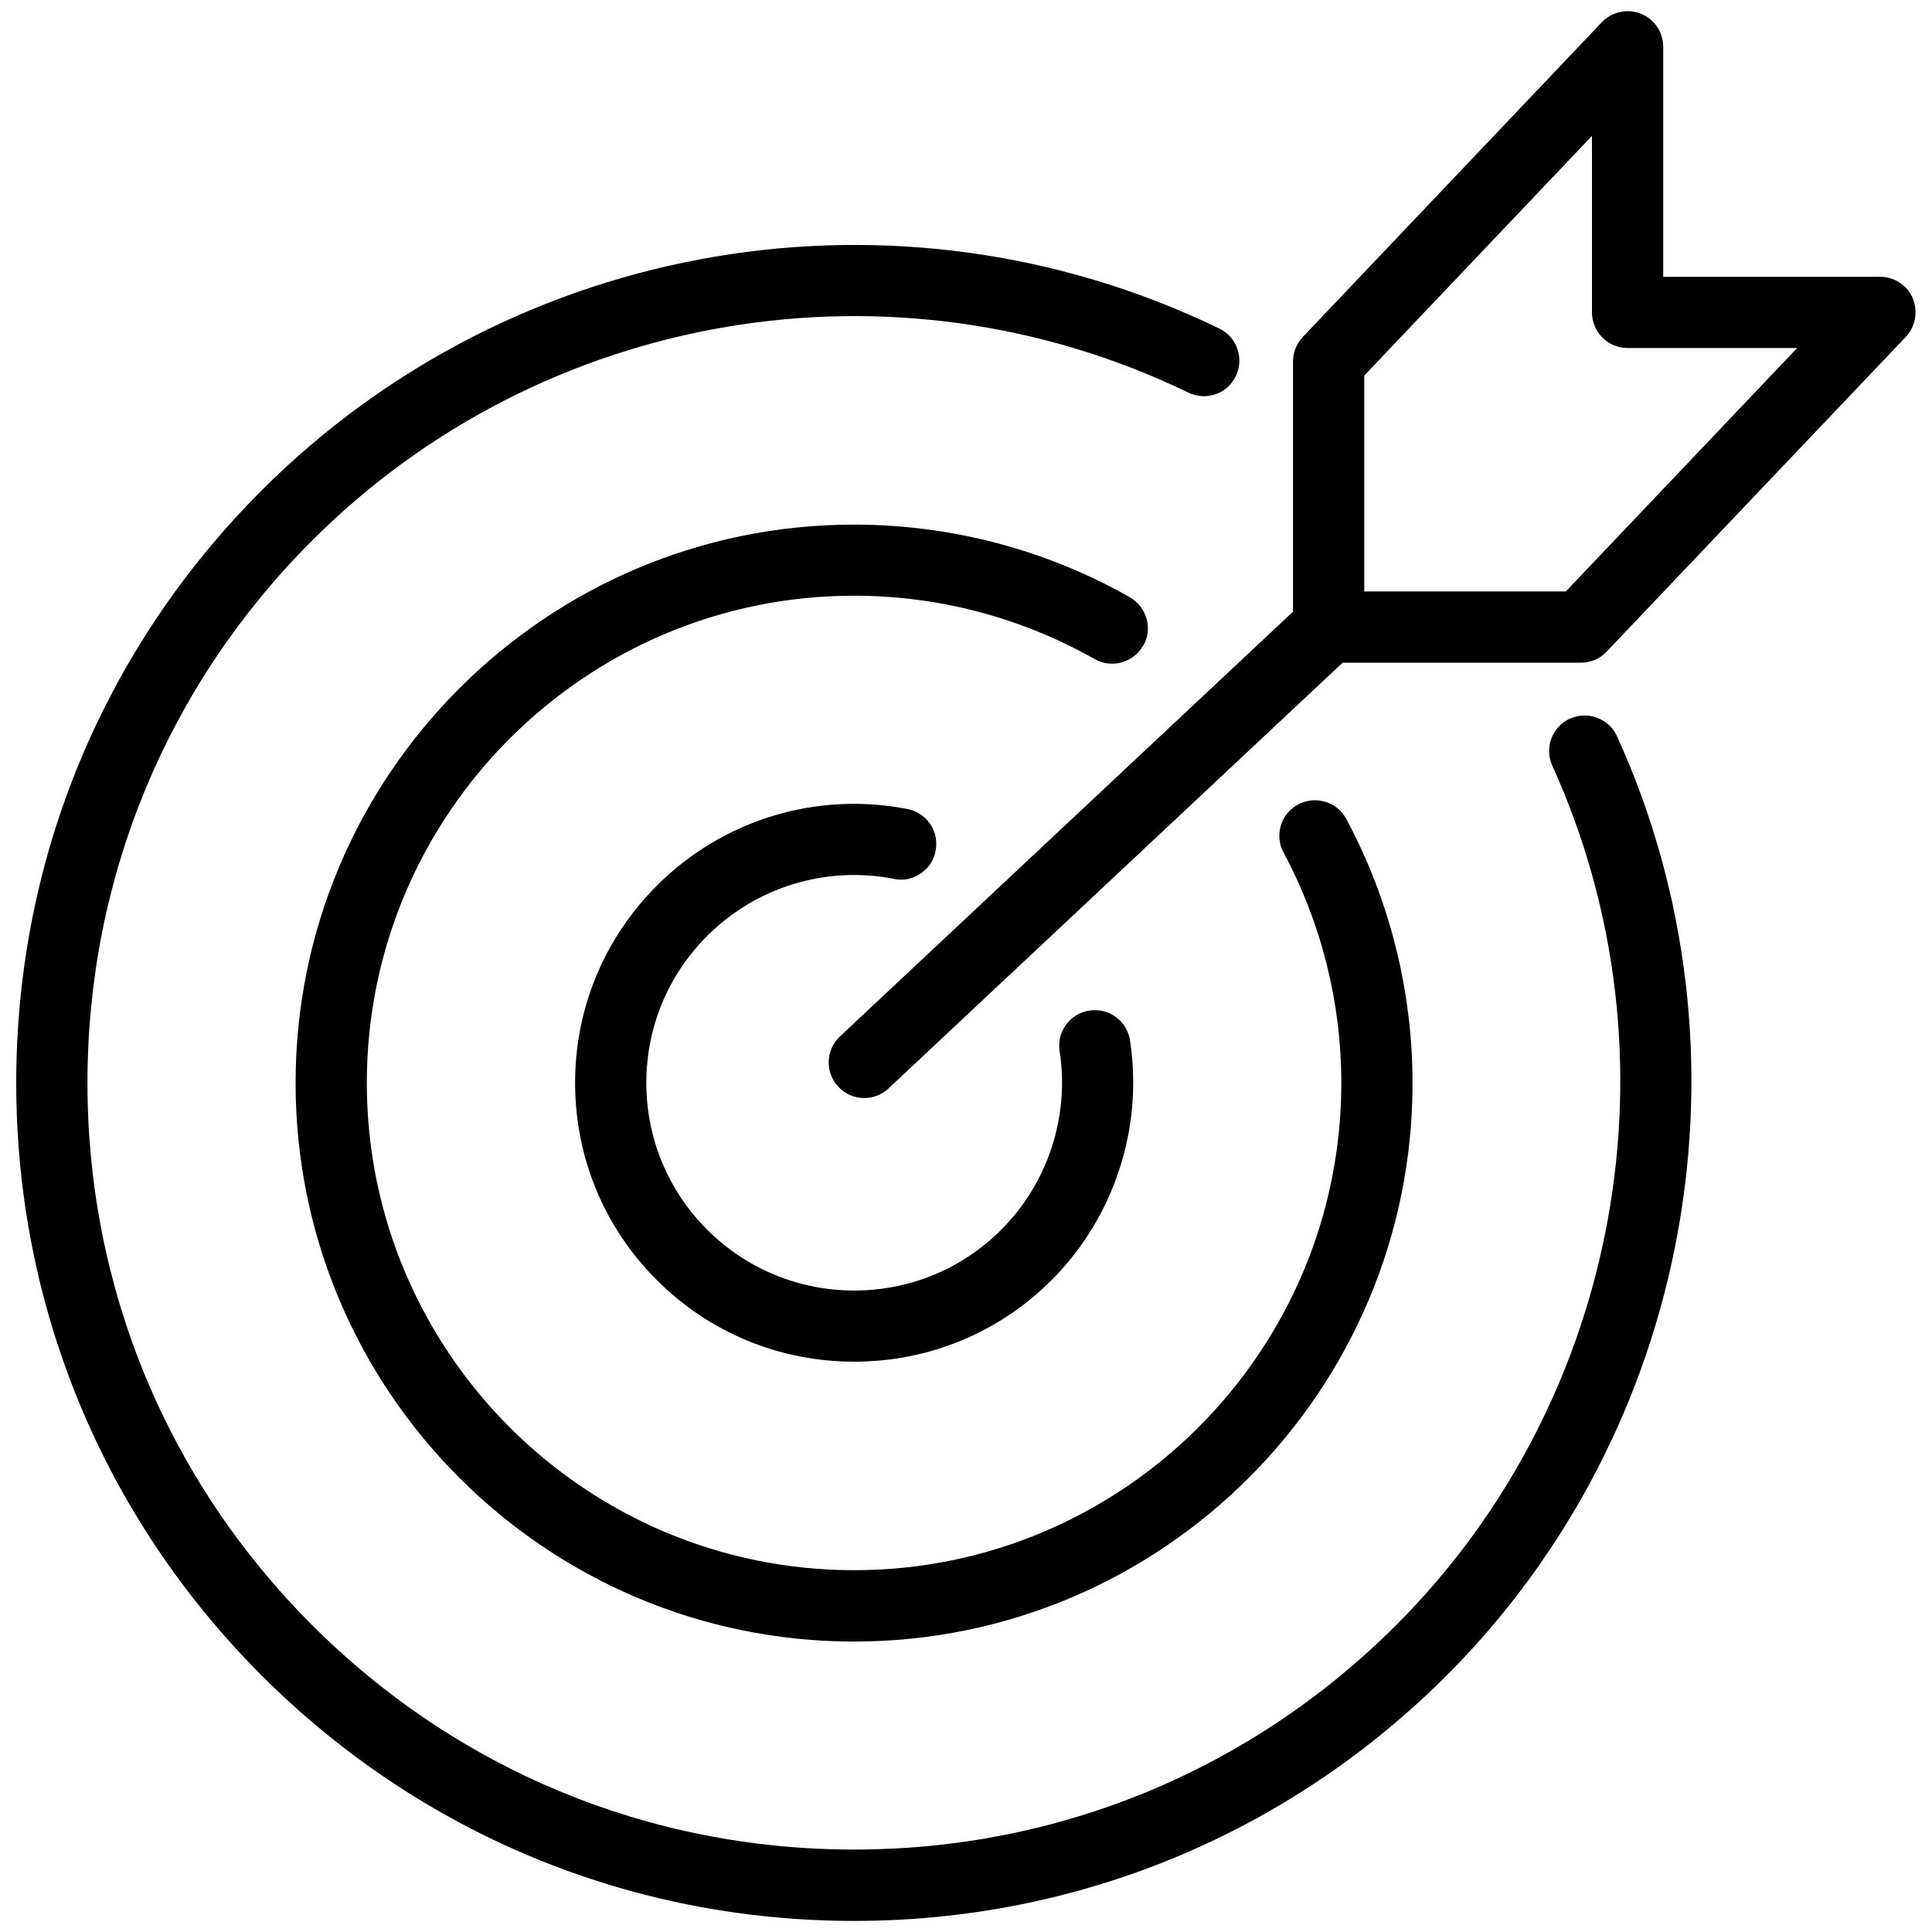
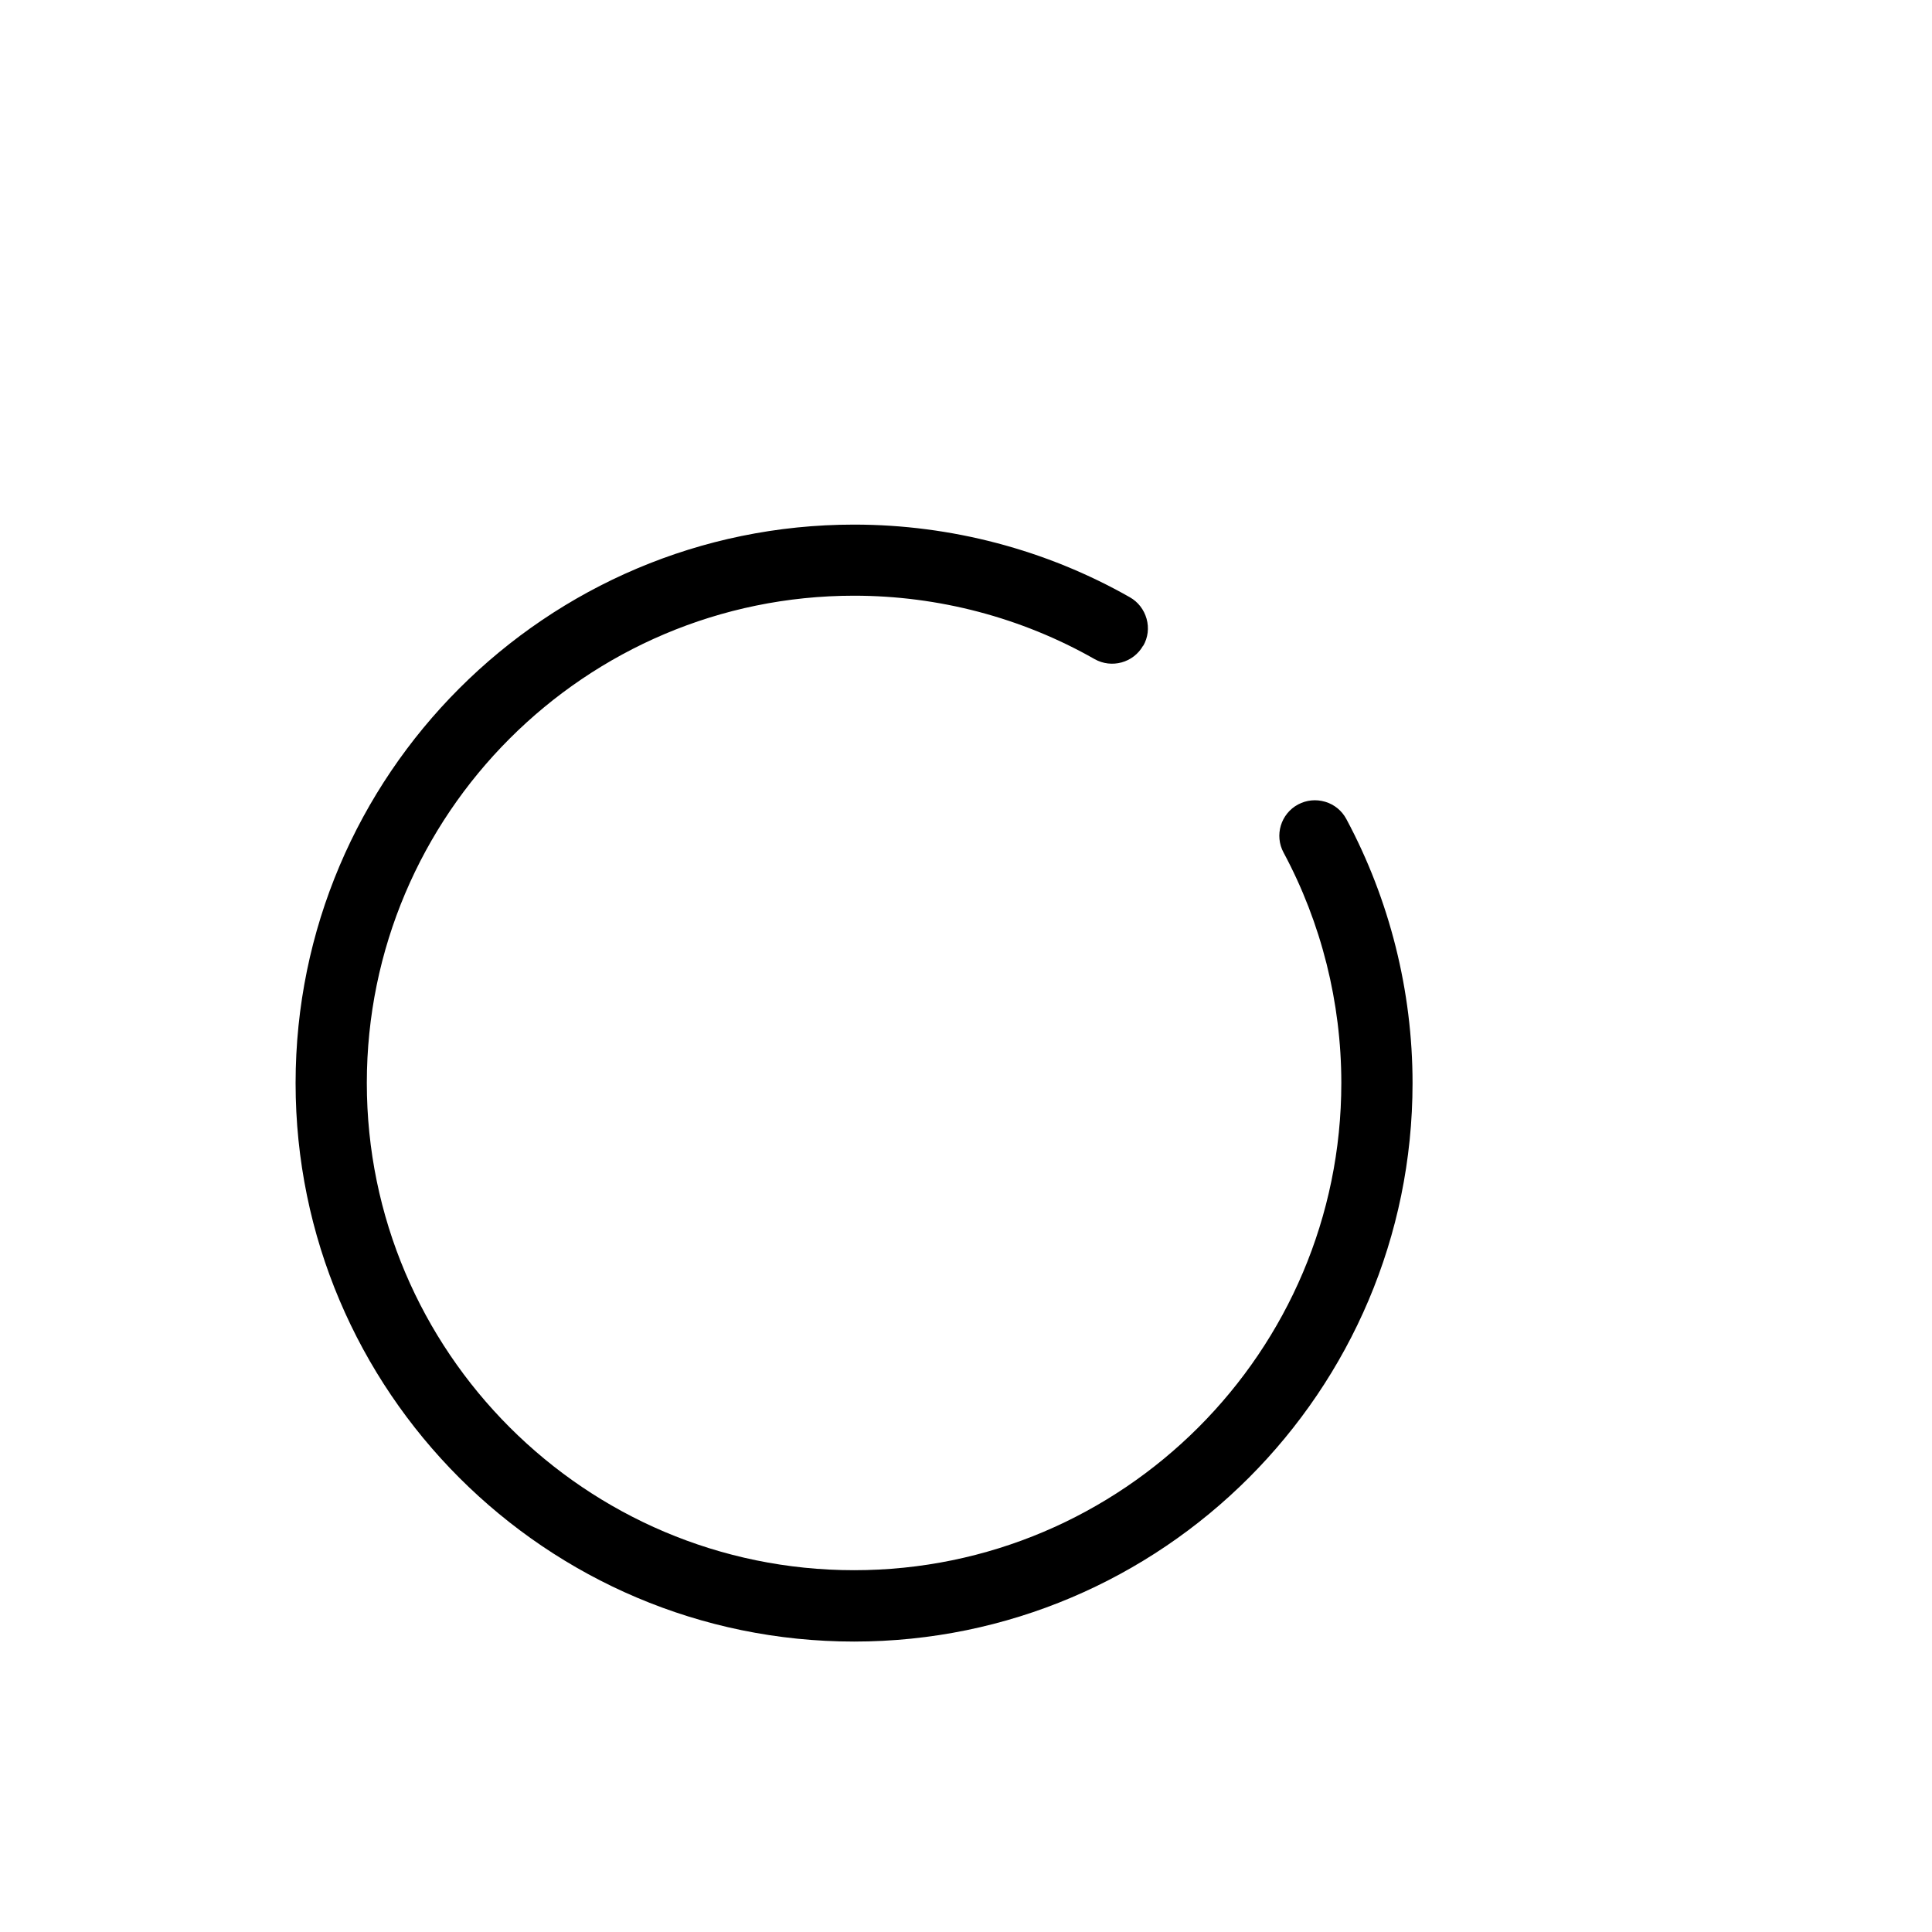
<svg xmlns="http://www.w3.org/2000/svg" id="Layer_1" viewBox="0 0 150 150">
  <defs>
    <style>.cls-1{stroke-width:0px;}</style>
  </defs>
  <path class="cls-1" d="M88.76,50.14c.37-.64.46-1.39.26-2.1-.2-.71-.66-1.31-1.3-1.67-6.49-3.69-13.89-5.64-21.41-5.64-23.91,0-43.36,19.45-43.36,43.36s19.45,43.36,43.36,43.36,43.36-19.45,43.36-43.36c0-7.15-1.78-14.23-5.14-20.5-.35-.65-.93-1.13-1.64-1.34-.71-.21-1.45-.14-2.11.21-1.34.72-1.85,2.4-1.12,3.74,2.93,5.46,4.48,11.64,4.48,17.88,0,20.86-16.97,37.83-37.83,37.83s-37.83-16.97-37.83-37.83,16.97-37.83,37.83-37.83c6.55,0,13.01,1.7,18.67,4.92,1.32.75,3.02.29,3.77-1.04Z" />
-   <path class="cls-1" d="M121.89,55.79c-1.39.63-2,2.27-1.37,3.66,10.2,22.46,5.33,49.27-12.12,66.72-11.24,11.24-26.18,17.43-42.09,17.43s-30.85-6.19-42.09-17.44c-11.24-11.24-17.43-26.18-17.43-42.09s6.19-30.85,17.43-42.09c17.91-17.91,45.25-22.53,68.04-11.5.67.32,1.41.37,2.11.13.7-.24,1.26-.74,1.58-1.41.66-1.37.09-3.03-1.28-3.69-24.9-12.06-54.78-7.01-74.36,12.57C8.03,50.36,1.26,66.7,1.26,84.08s6.77,33.71,19.05,46c12.29,12.29,28.62,19.06,46,19.06s33.71-6.77,46-19.05c19.07-19.07,24.39-48.37,13.24-72.92-.63-1.38-2.27-2-3.66-1.37Z" />
-   <path class="cls-1" d="M69.4,68.24c.73.15,1.47,0,2.08-.42.61-.41,1.03-1.04,1.16-1.77.14-.72,0-1.46-.42-2.07-.41-.61-1.04-1.03-1.77-1.17-7.09-1.38-14.36.85-19.45,5.95-4.09,4.09-6.35,9.53-6.35,15.31s2.25,11.23,6.35,15.32c4.08,4.08,9.53,6.33,15.32,6.33s11.24-2.25,15.32-6.33c4.86-4.86,7.14-11.82,6.09-18.62-.11-.74-.51-1.39-1.11-1.82-.59-.43-1.31-.6-2.04-.49-.73.11-1.37.5-1.81,1.1-.44.59-.62,1.32-.5,2.05.78,5.07-.92,10.26-4.54,13.87-6.29,6.3-16.53,6.28-22.82,0-3.05-3.05-4.73-7.11-4.73-11.41s1.68-8.36,4.73-11.41c3.8-3.8,9.22-5.45,14.49-4.43Z" />
-   <path class="cls-1" d="M148.51,23.16c-.44-1.02-1.44-1.67-2.54-1.67h-16.84V3.63c0-1.14-.68-2.14-1.74-2.57-1.04-.41-2.26-.15-3.03.67l-23.21,24.43c-.49.52-.76,1.19-.76,1.9v19.43l-35.18,32.98c-1.11,1.04-1.17,2.8-.12,3.91.53.56,1.24.87,2.01.87.7,0,1.38-.26,1.89-.75l35.25-33.05h18.5c.75,0,1.49-.31,2-.86l23.22-24.43c.76-.8.97-1.98.54-3ZM126.37,27.02h13.16l-17.96,18.9h-15.65v-16.76l17.68-18.61v13.71c0,1.52,1.24,2.76,2.76,2.76Z" />
</svg>